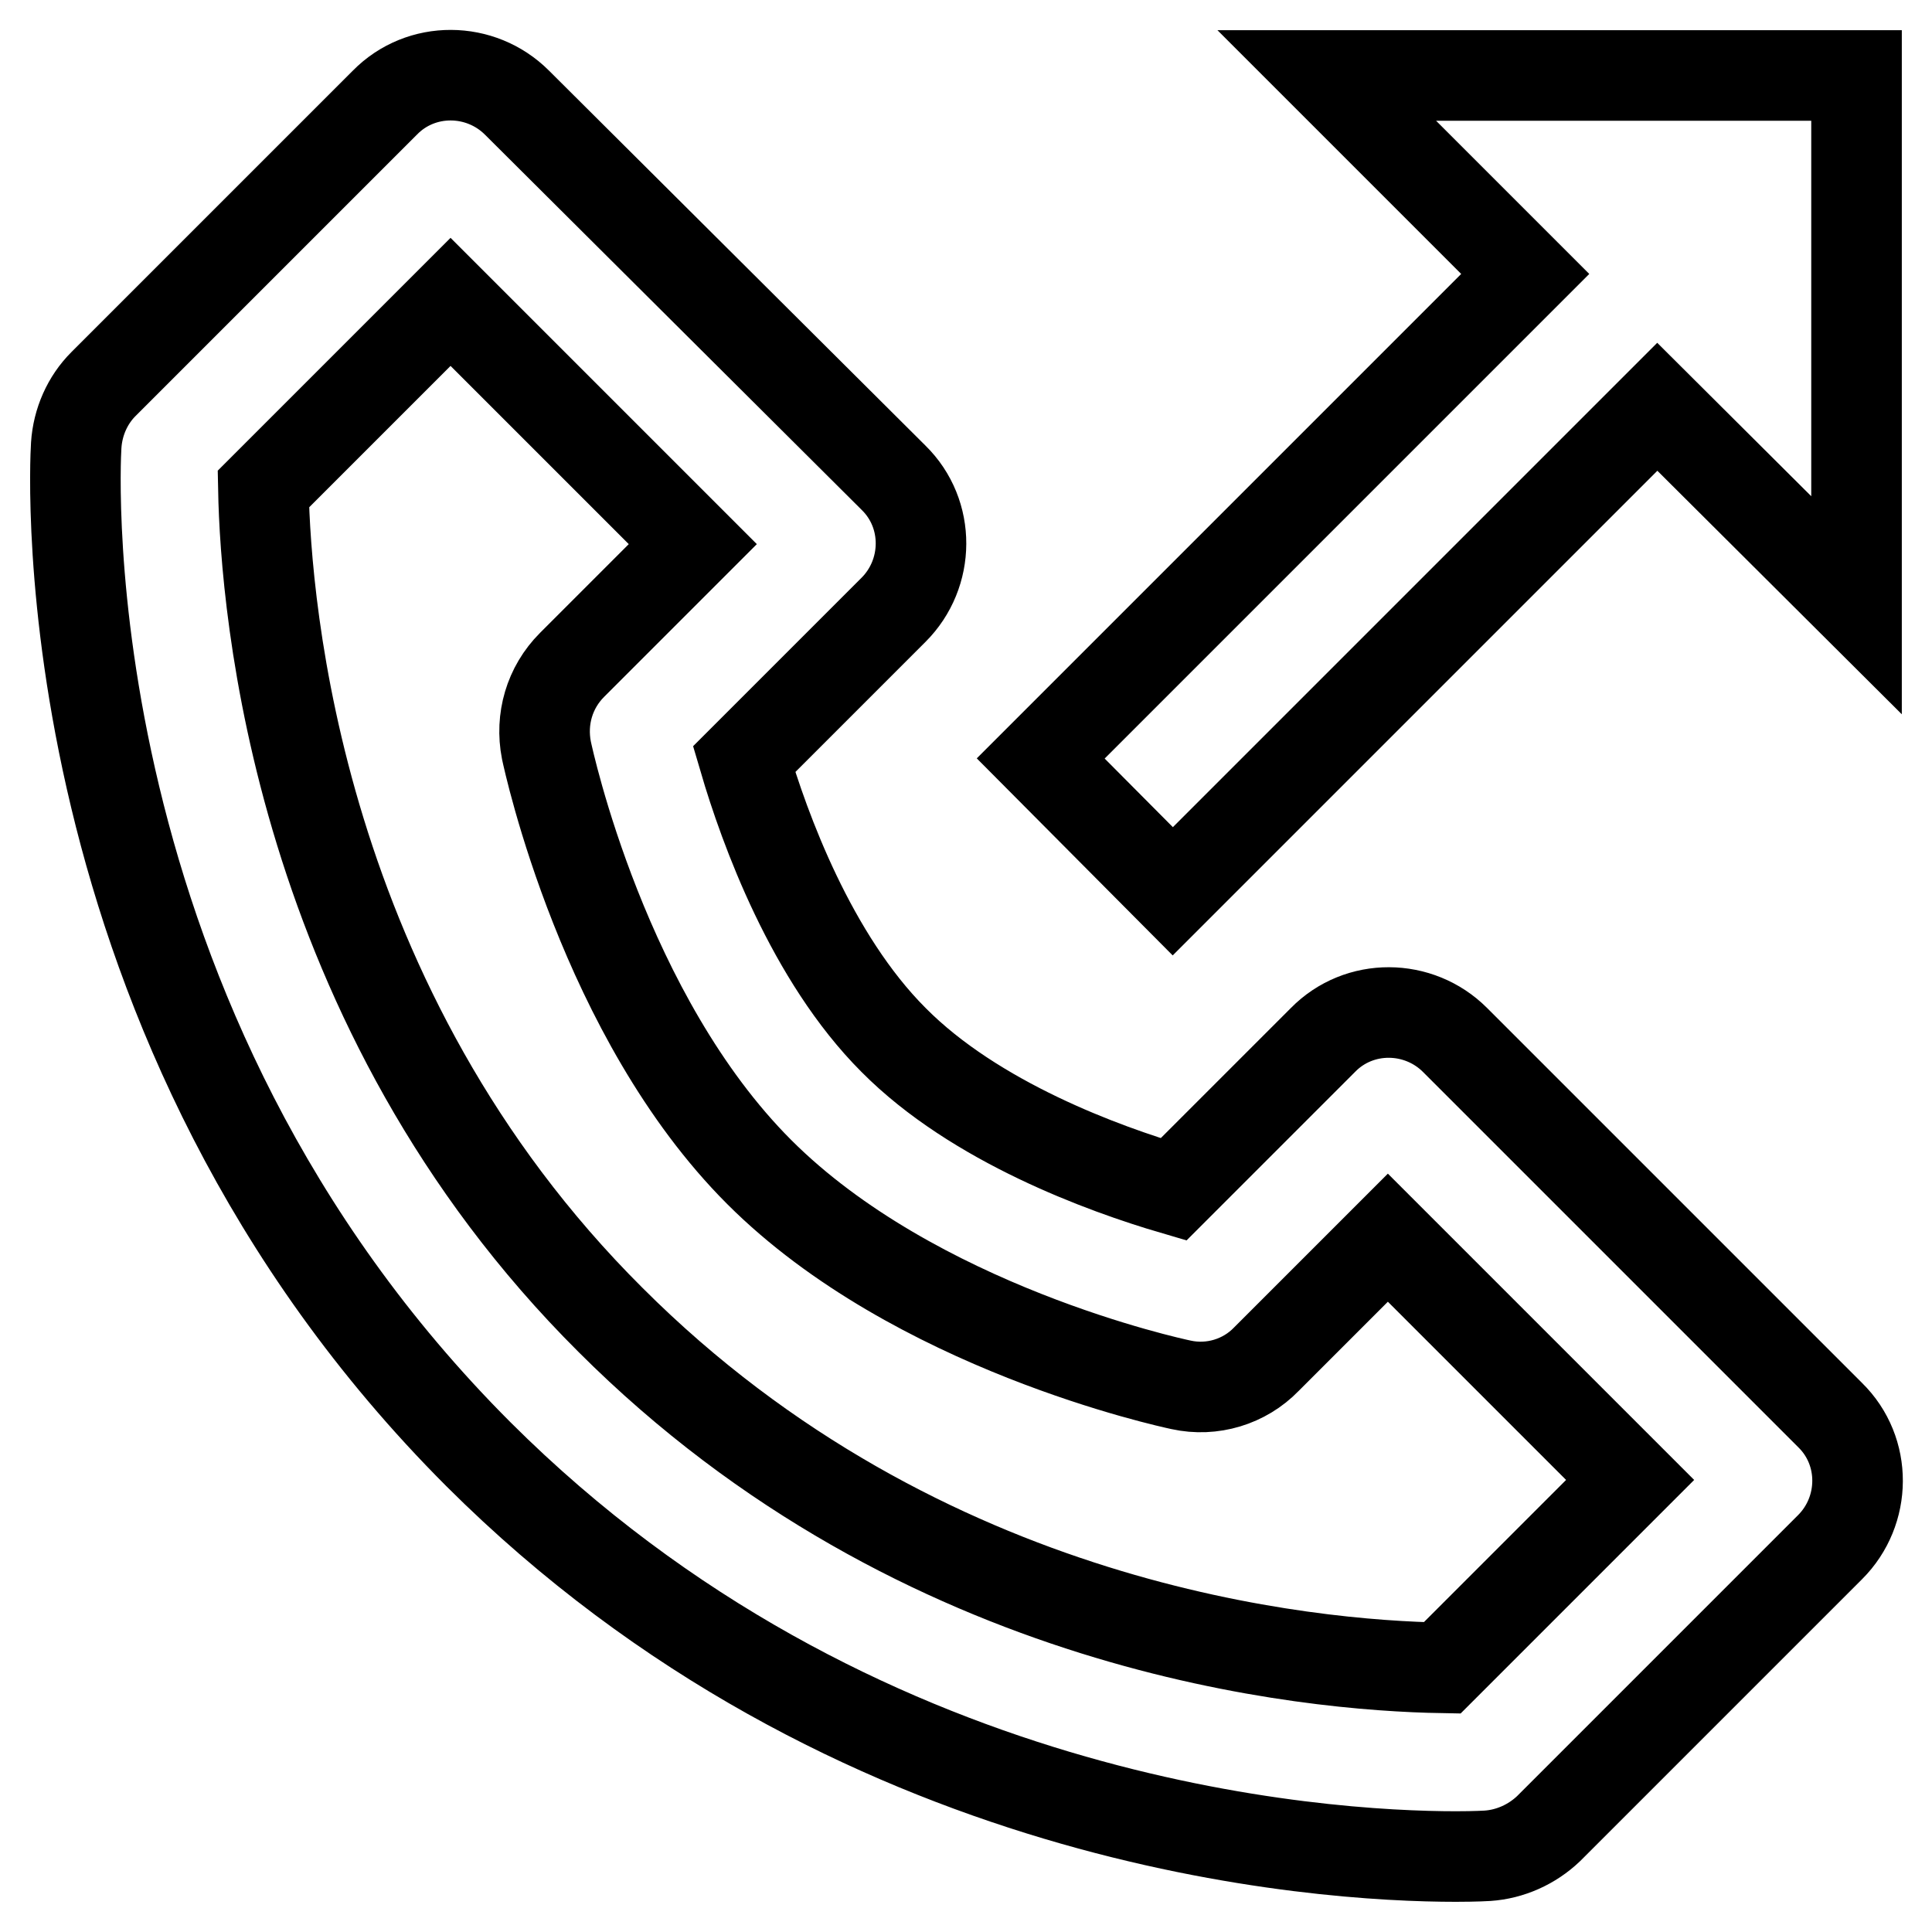
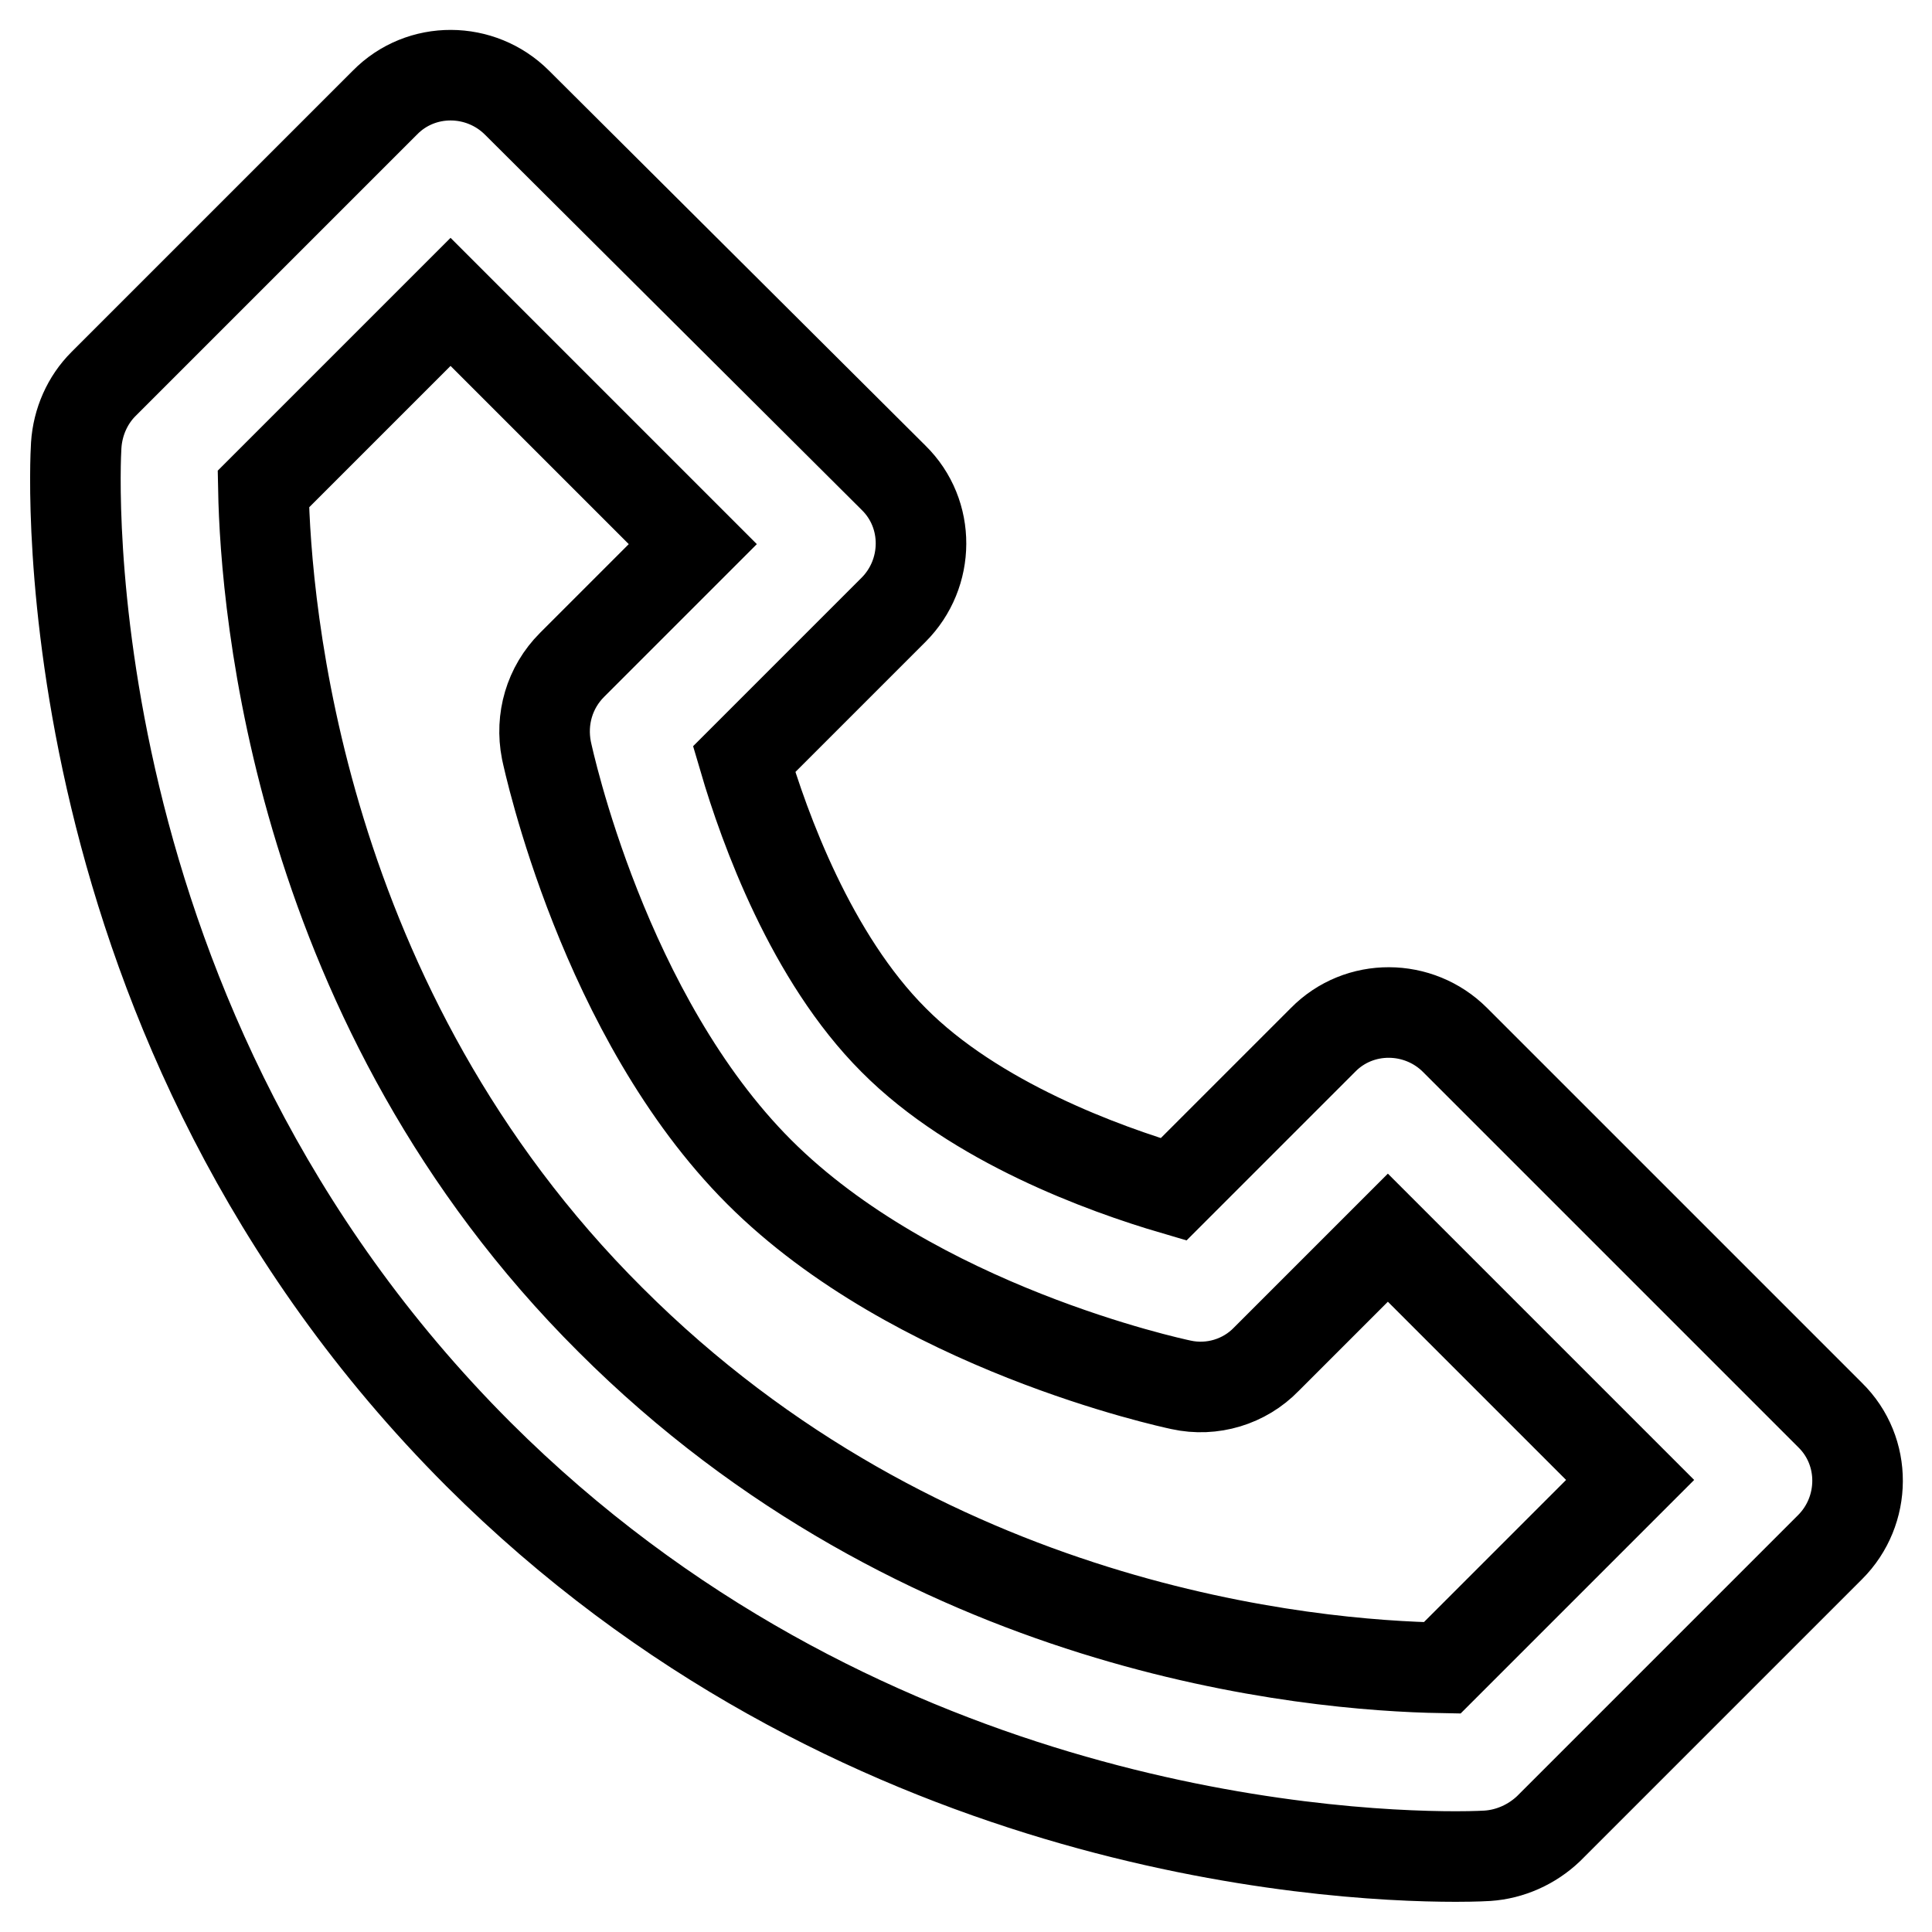
<svg xmlns="http://www.w3.org/2000/svg" version="1.1" x="0px" y="0px" viewBox="0 0 256 256" enable-background="new 0 0 256 256" xml:space="preserve">
  <g>
    <path stroke-width="12" fill-opacity="0" stroke="#000000" d="M10.1,59c-0.2,3.1-3.8,76.6,53.3,133.7C112.9,242.1,175,246,192.9,246c2.7,0,4.2-0.1,4.2-0.1 c3-0.2,5.9-1.5,8.1-3.6l37.3-37.3c4.8-4.8,4.9-12.7,0-17.5c0,0,0,0,0,0l-49.7-49.7c-4.8-4.8-12.7-4.9-17.5,0c0,0,0,0,0,0 l-19.8,19.8c-9.2-2.7-26.3-8.9-37.1-19.8c-10.9-10.9-17.1-28-19.8-37.2l19.8-19.8c4.8-4.8,4.9-12.7,0-17.5c0,0,0,0,0,0L68.5,13.6 c-4.8-4.8-12.7-4.9-17.5,0c0,0,0,0,0,0L13.7,50.9C11.6,53,10.3,55.9,10.1,59L10.1,59z M59.7,40l32.1,32.1L75.8,88.1 c-3,3-4.2,7.2-3.4,11.3c0.3,1.4,7.6,35.3,28.2,55.9c20.6,20.6,54.5,27.9,55.9,28.2c4.1,0.9,8.4-0.4,11.3-3.4l16.1-16.1l32.1,32.1 l-24.9,24.9c-17.4-0.3-68.9-4.8-110.2-46.1C39.4,133.6,35.2,80.4,34.9,64.8L59.7,40z" />
-     <path stroke-width="12" fill-opacity="0" stroke="#000000" d="M155.4,118.1l64.2-64.2L246,80.2V10h-70.2l26.3,26.3l-64.2,64.2L155.4,118.1z" />
  </g>
</svg>